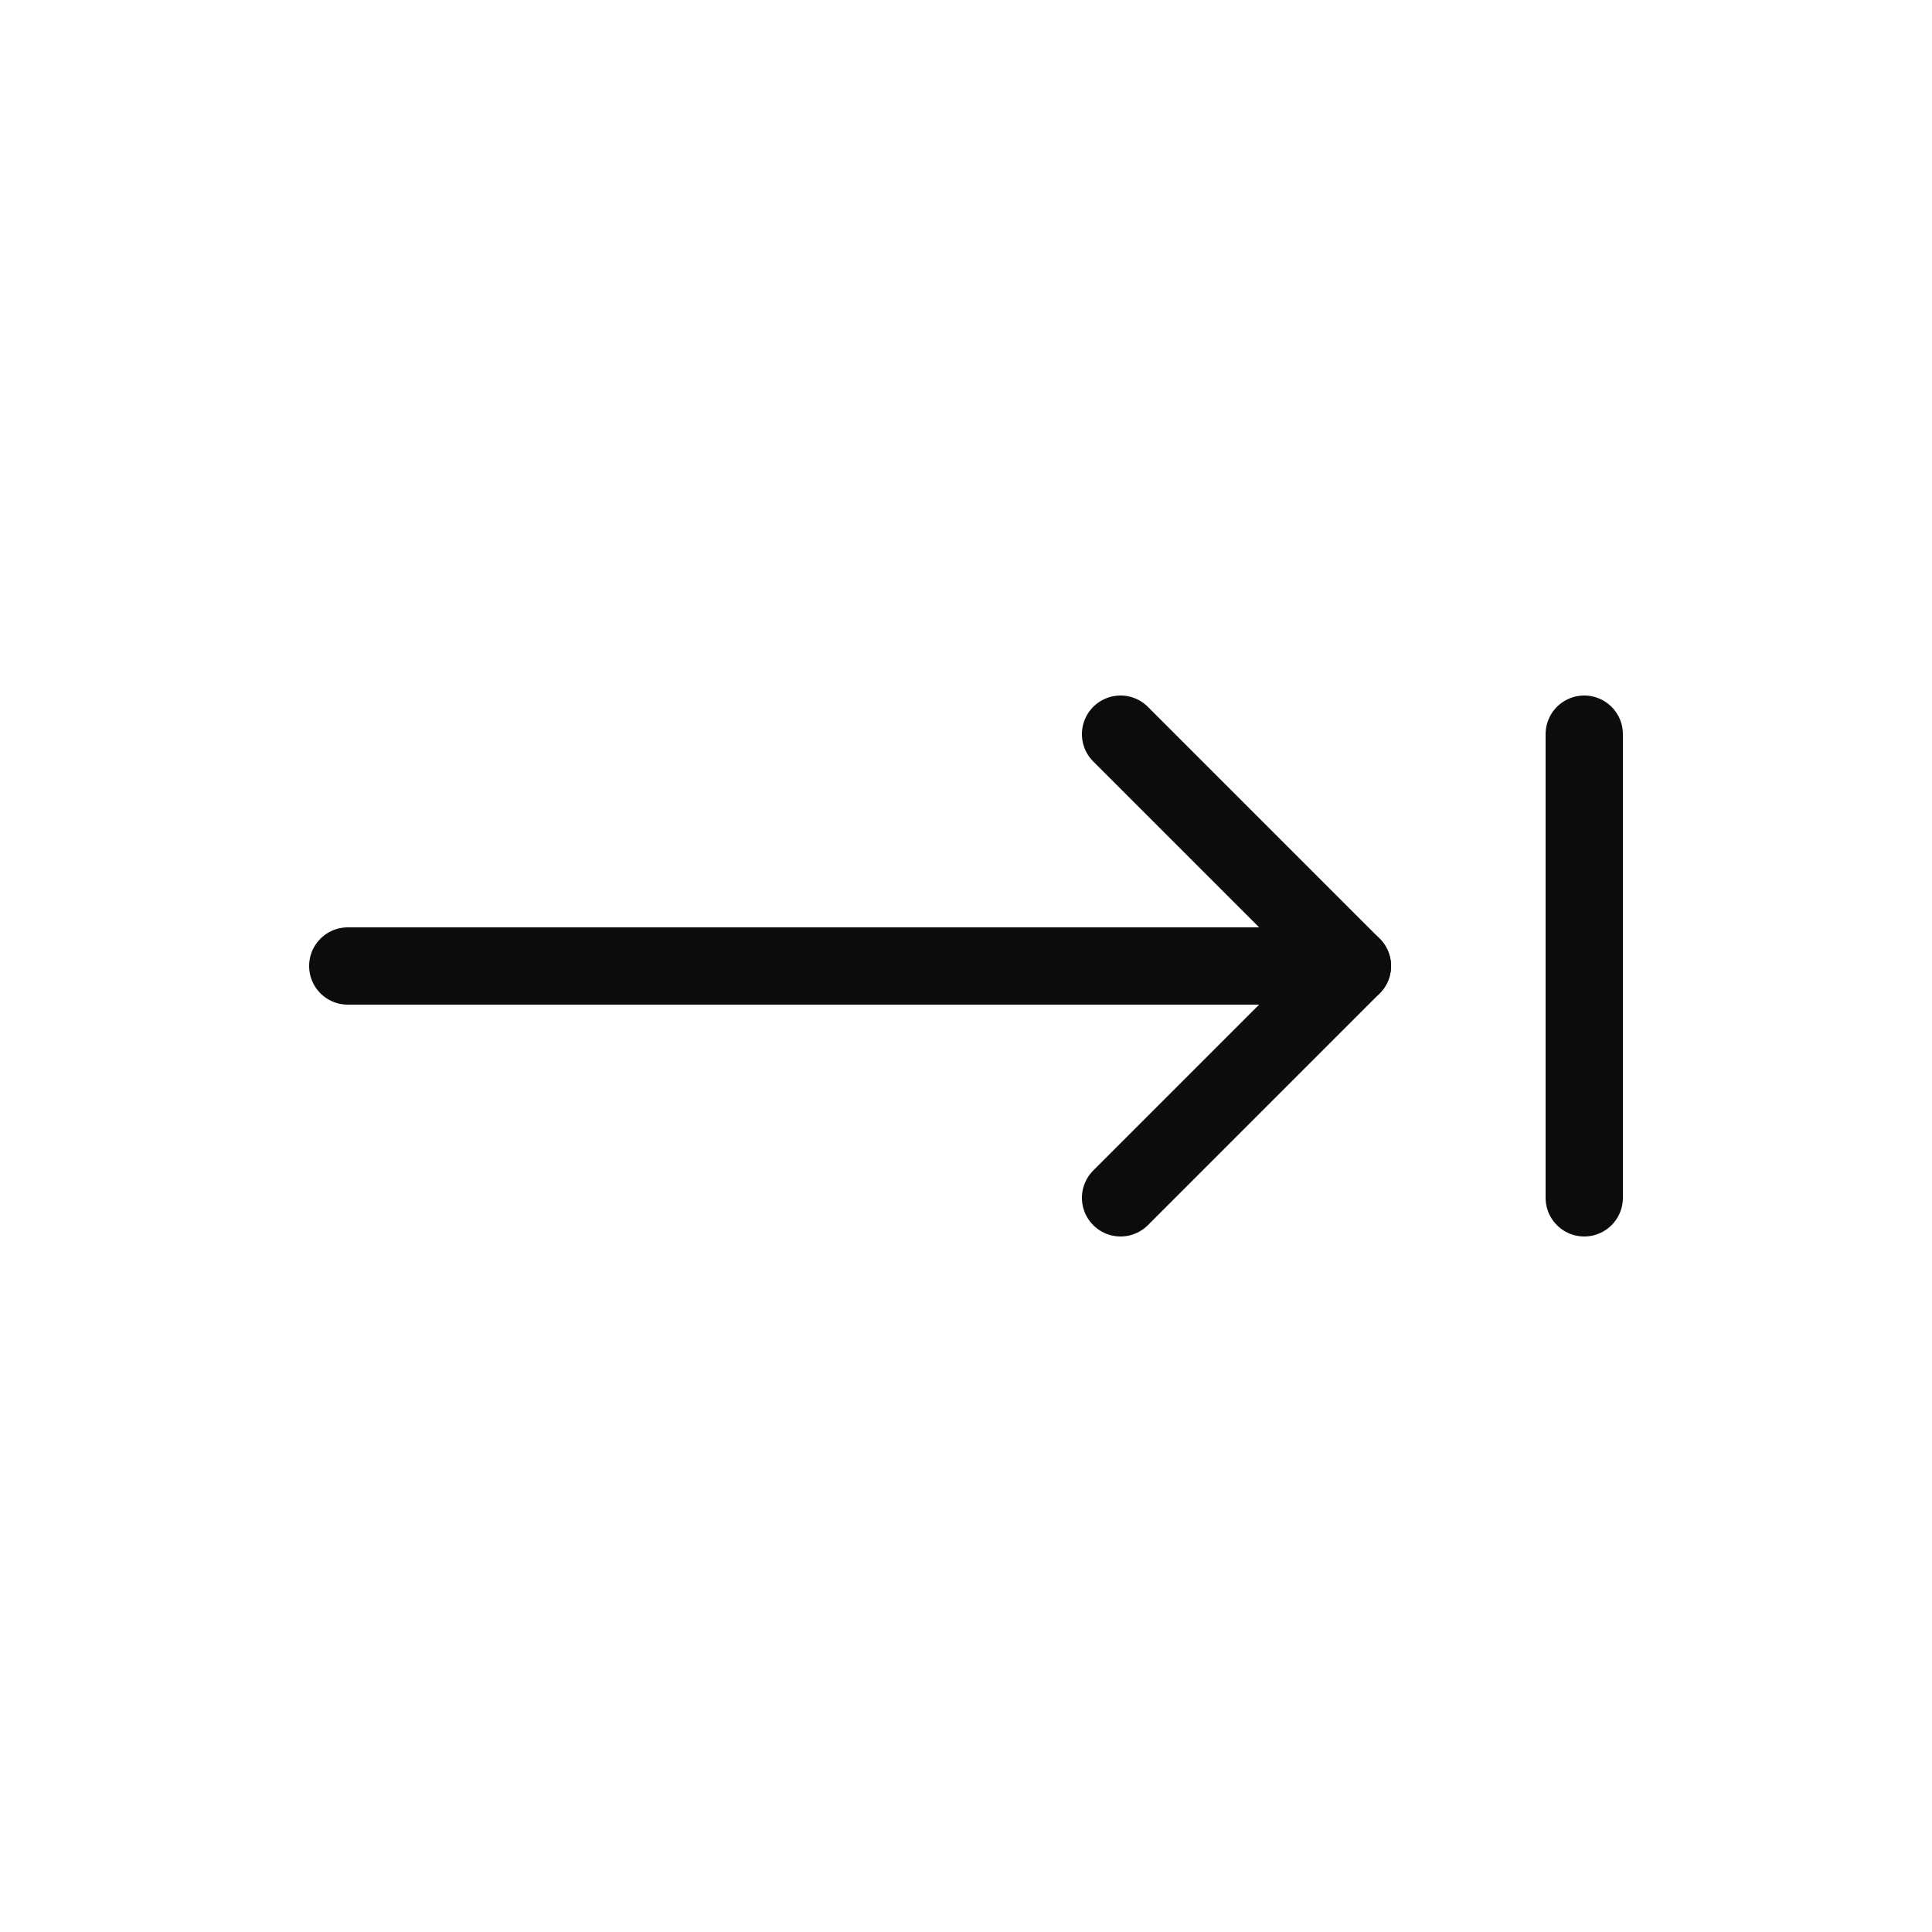
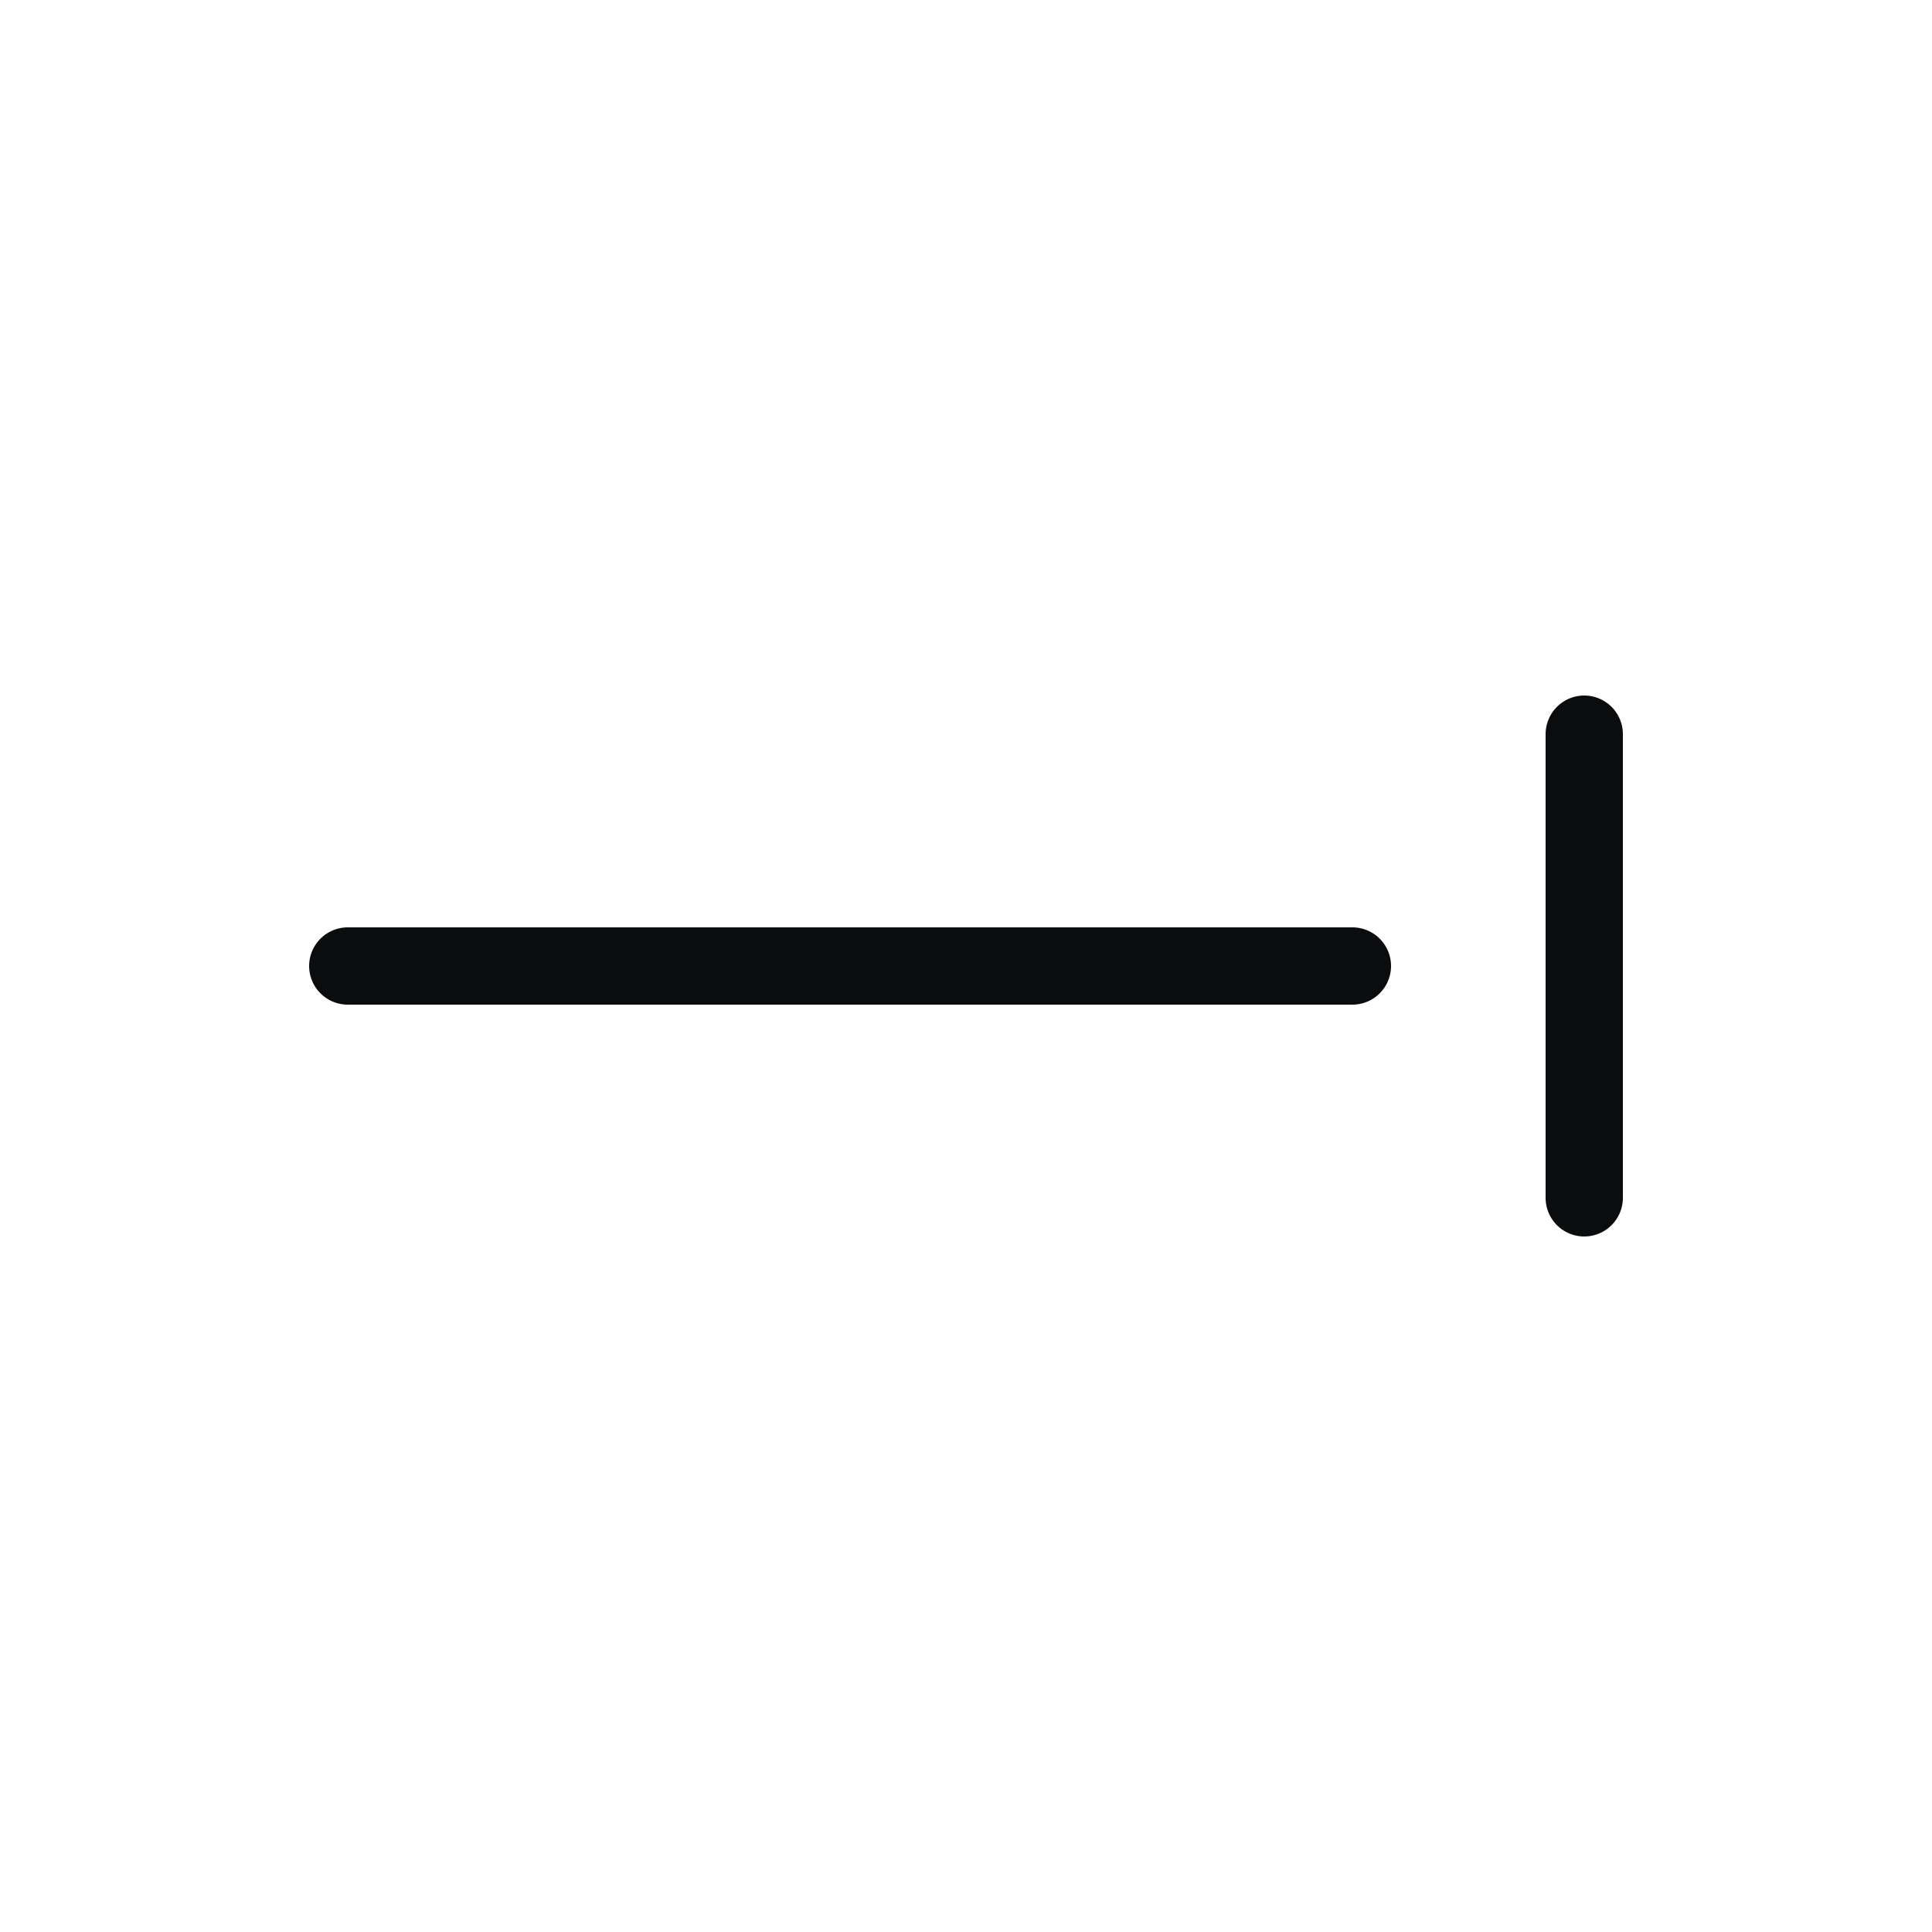
<svg xmlns="http://www.w3.org/2000/svg" width="25" height="25" viewBox="0 0 25 25" fill="none">
  <path d="M4.5 12.5L17.5 12.5" stroke="#0A0C0D" stroke-linecap="round" stroke-linejoin="round" />
-   <path d="M14.5 9.5L17.5 12.5L14.5 15.5" stroke="#0A0C0D" stroke-linecap="round" stroke-linejoin="round" />
  <path d="M20.5 15.5L20.5 9.5" stroke="#0A0C0D" stroke-linecap="round" stroke-linejoin="round" />
</svg>